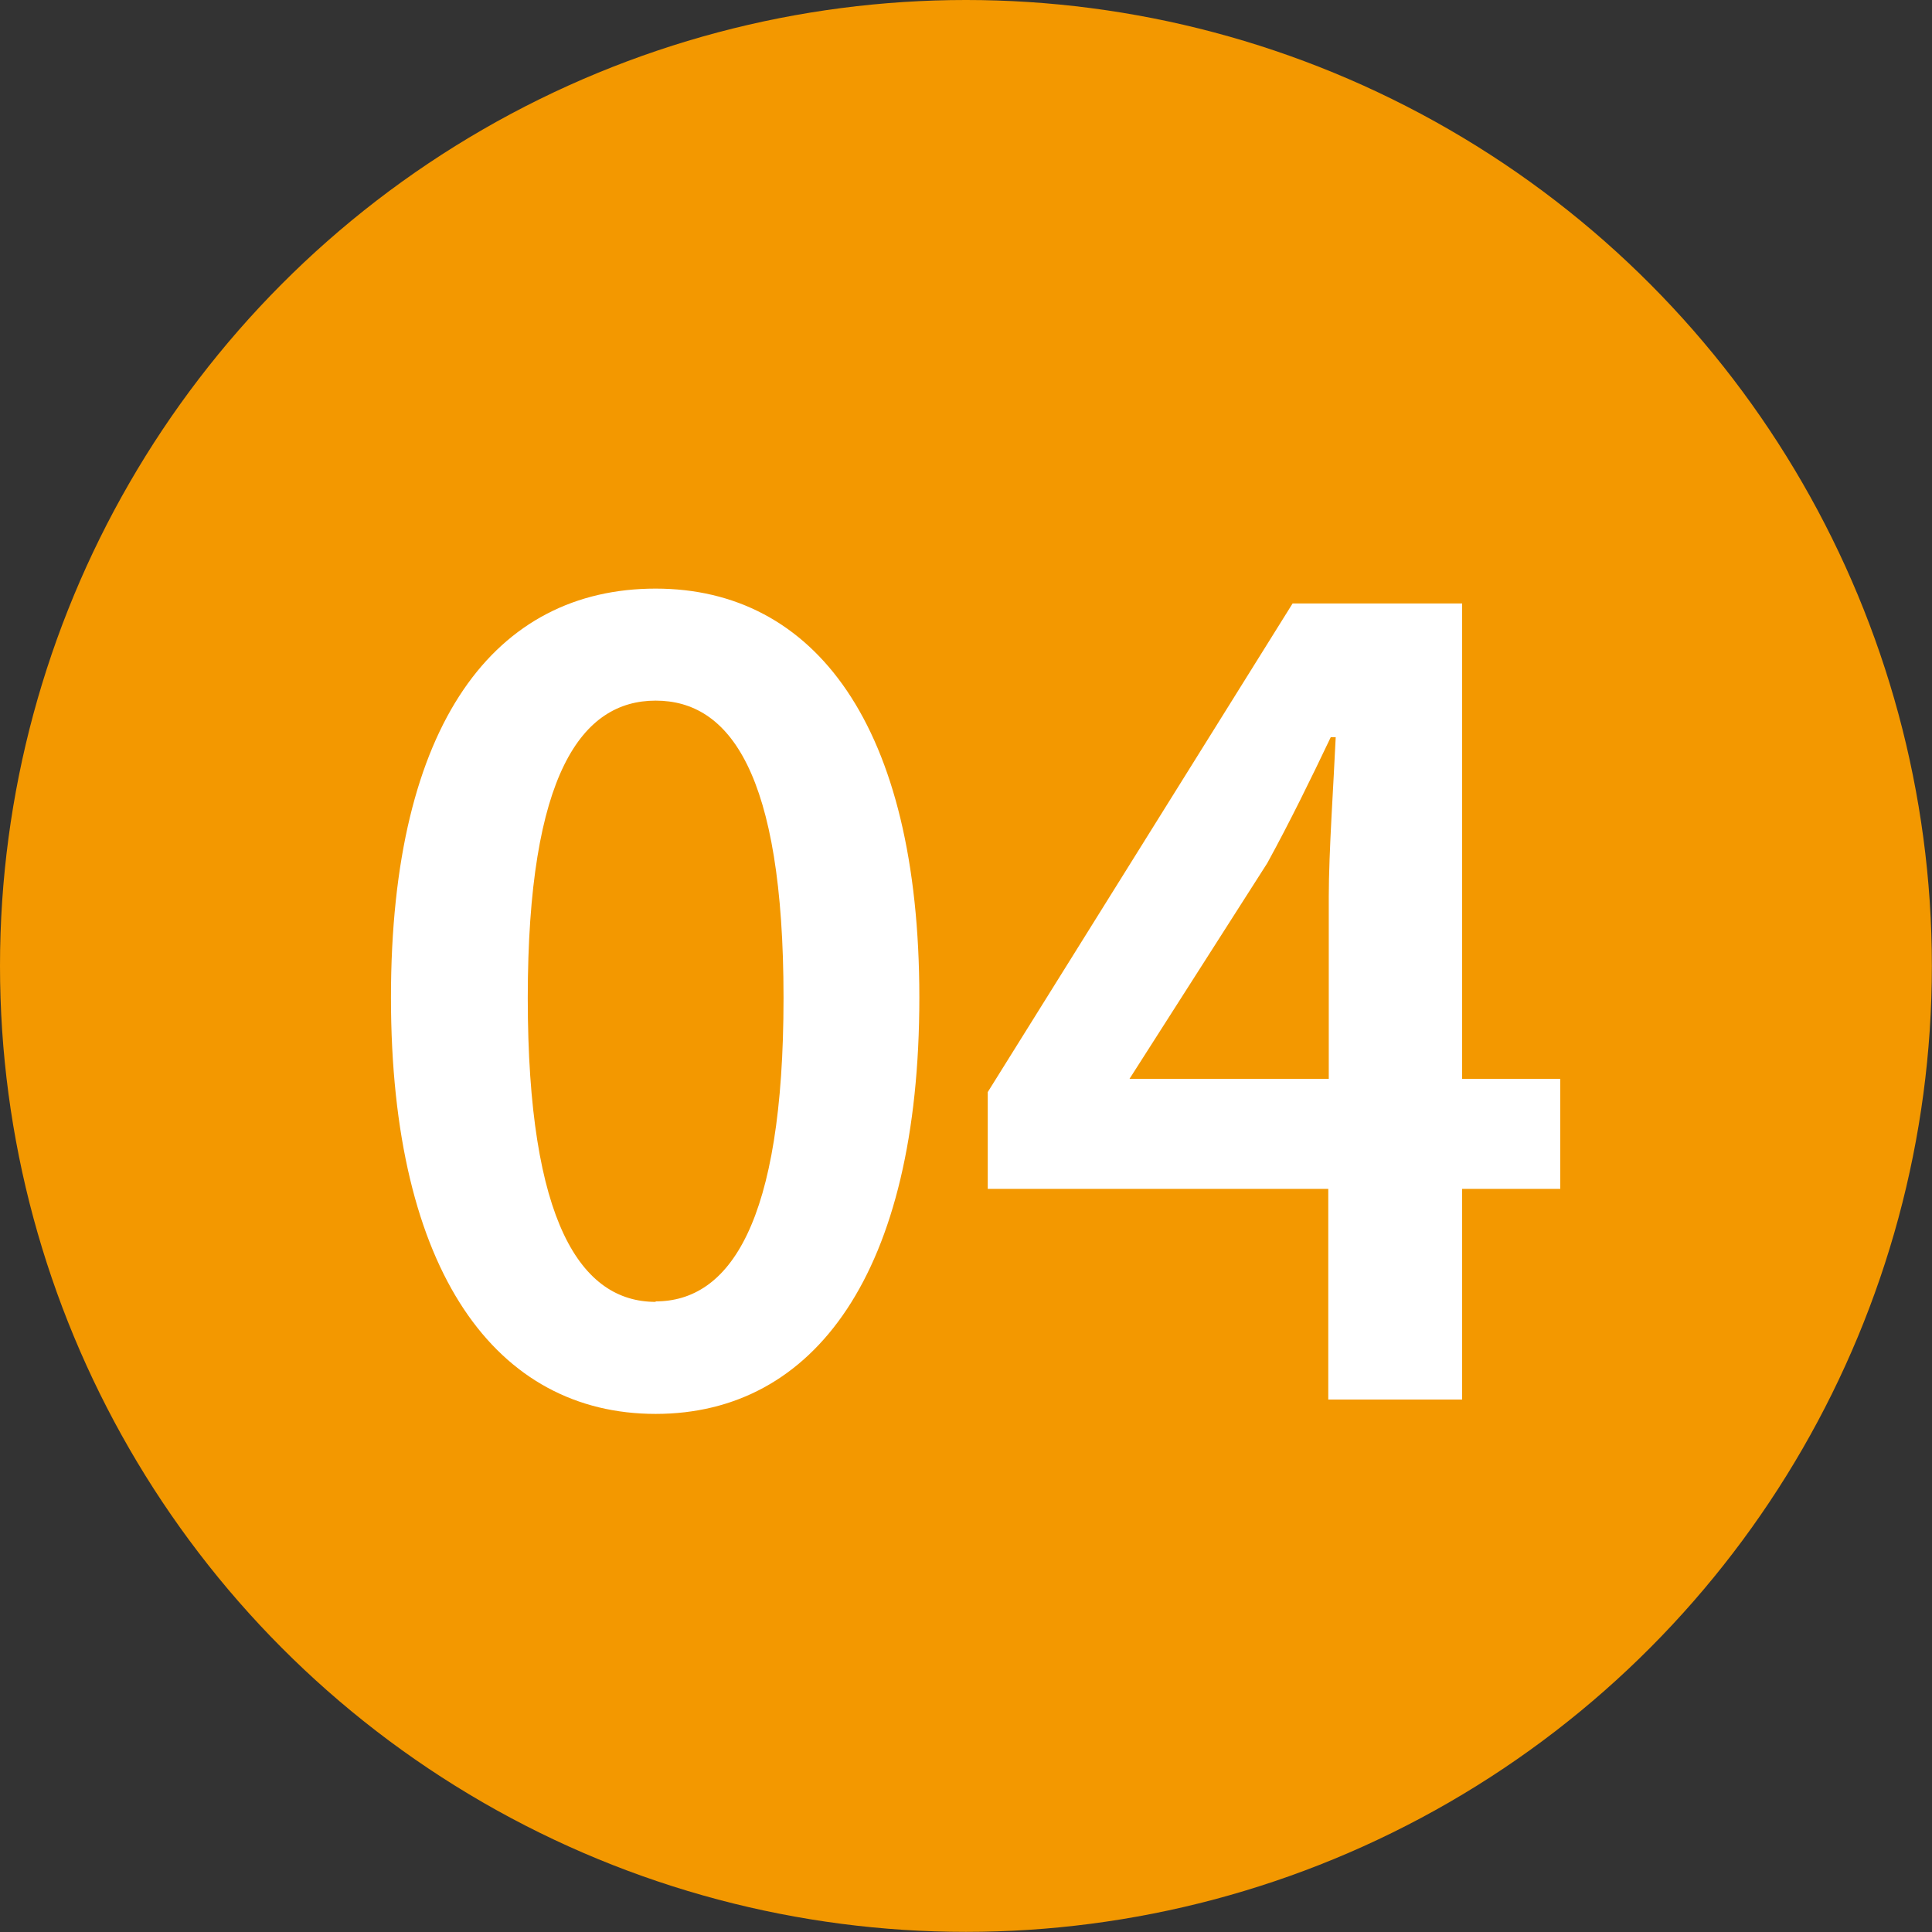
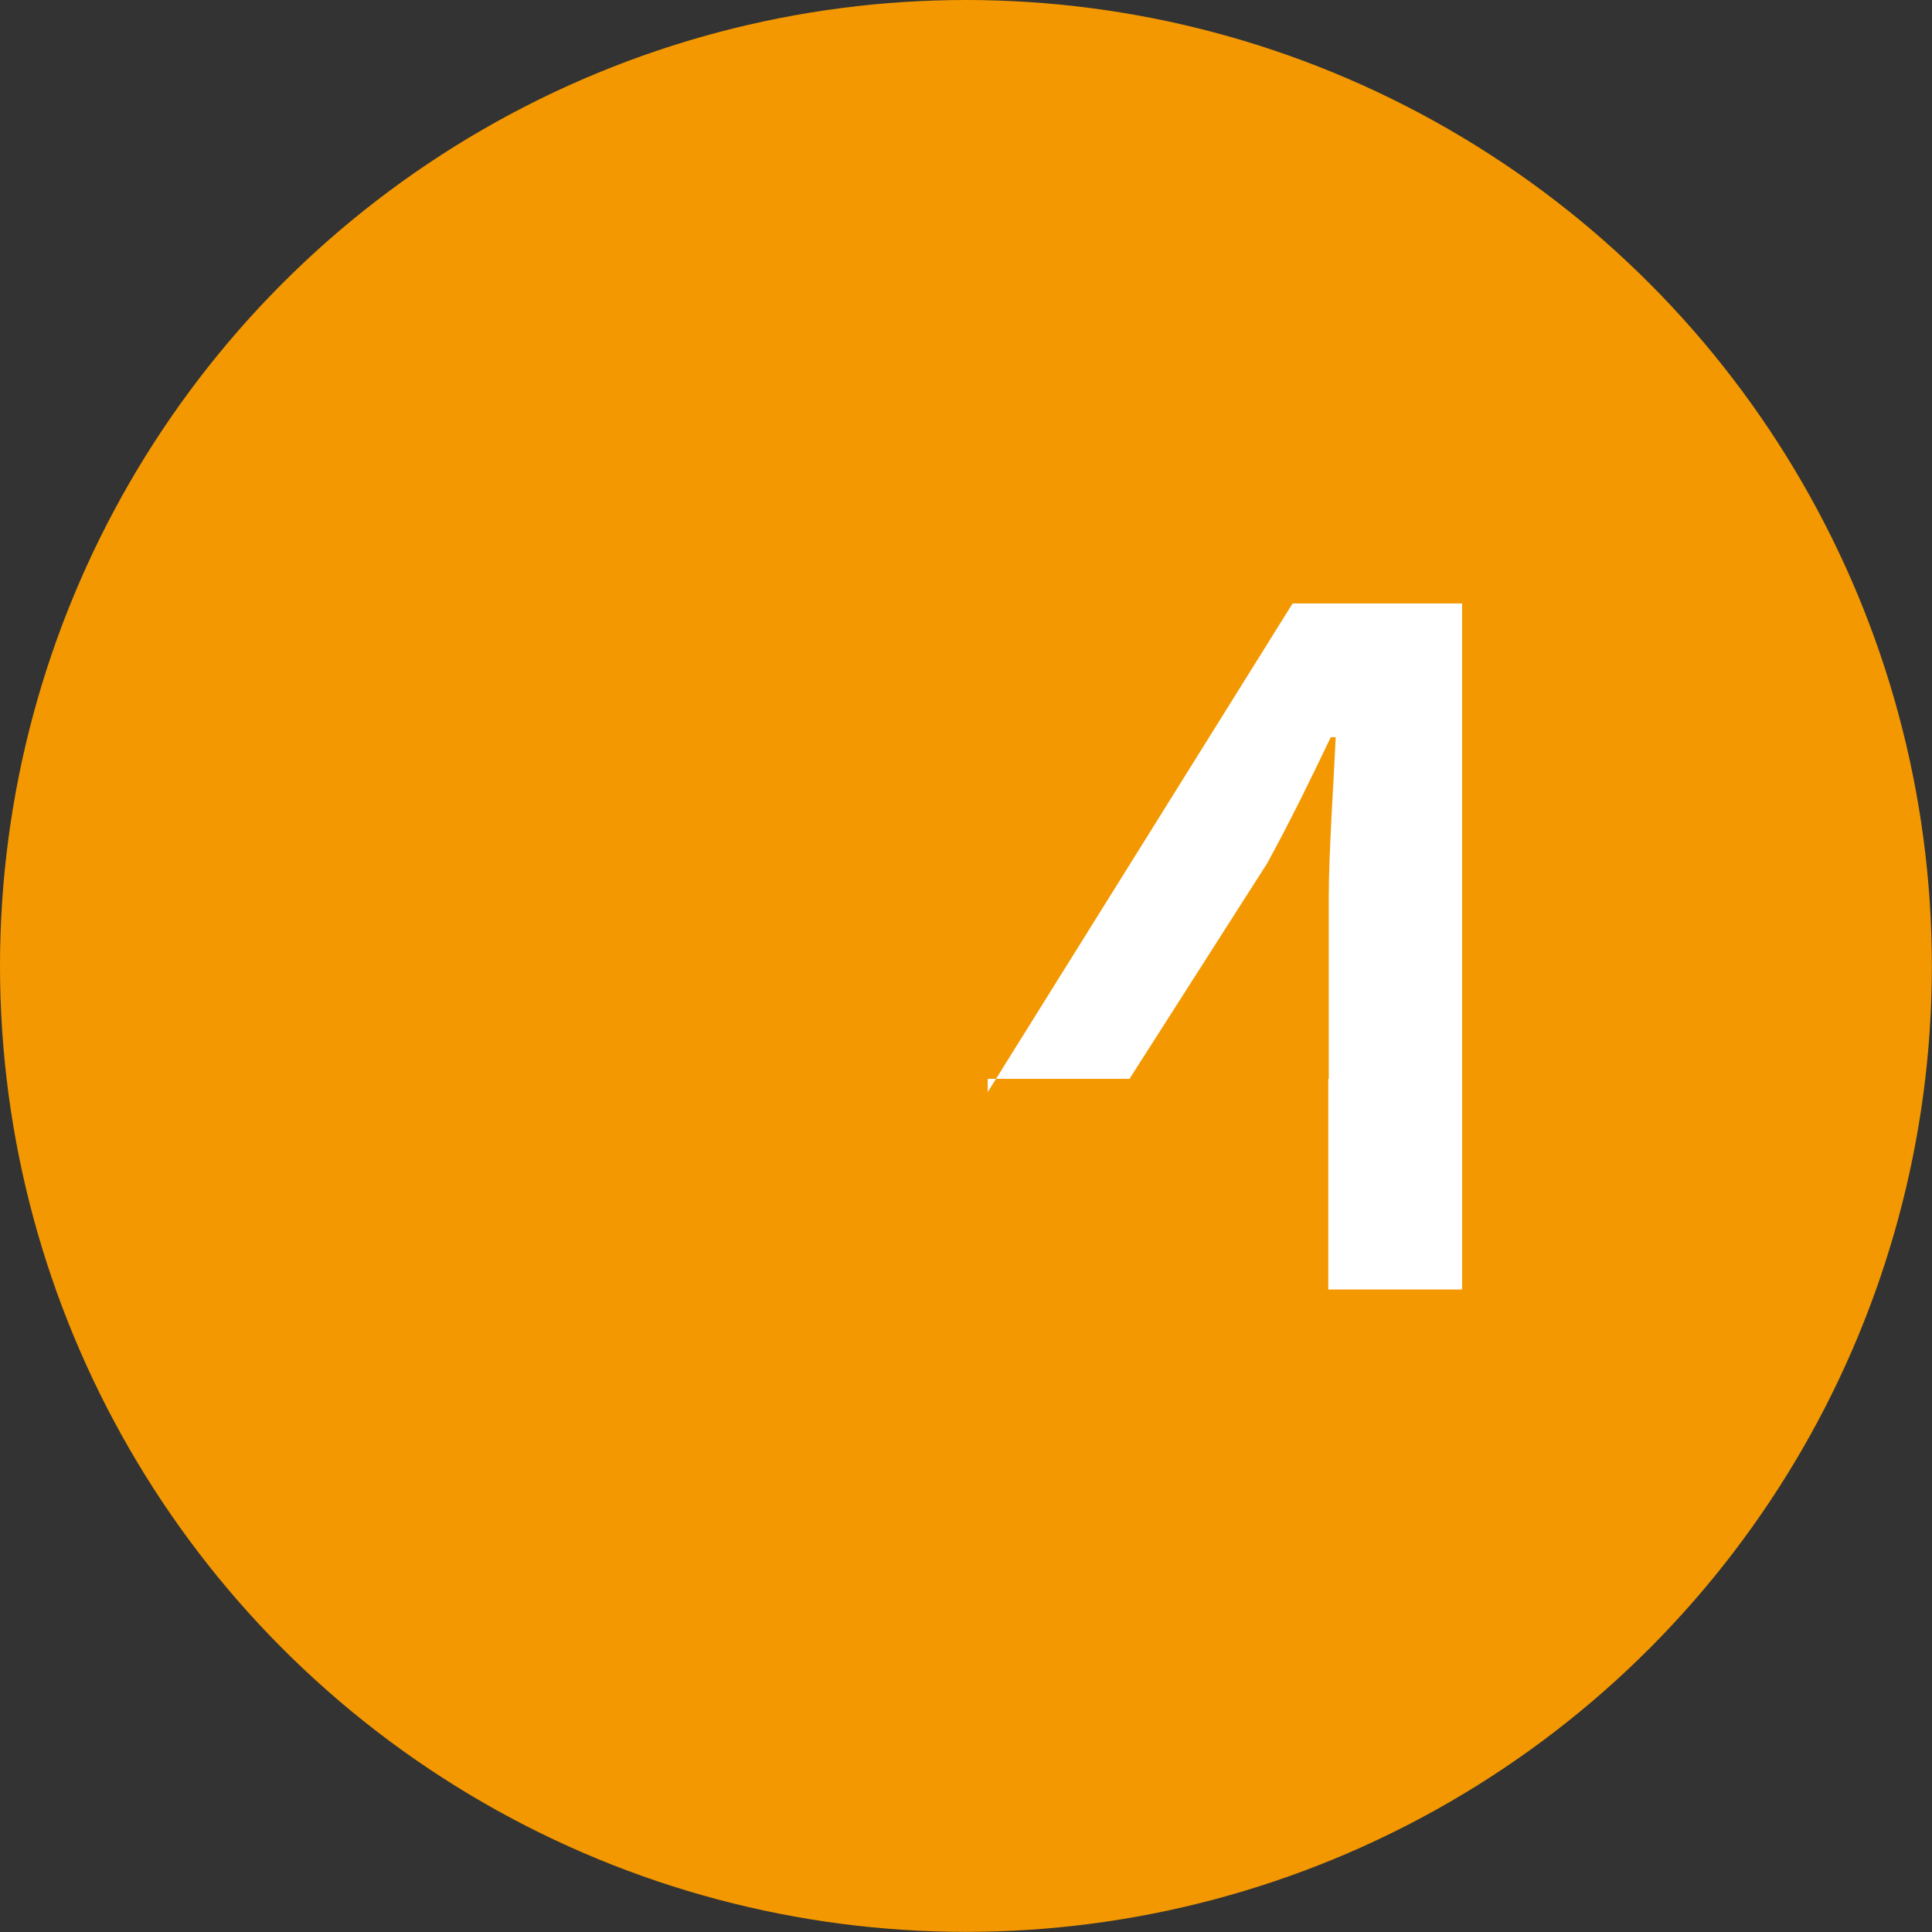
<svg xmlns="http://www.w3.org/2000/svg" id="レイヤー_1" data-name="レイヤー 1" viewBox="0 0 155.91 155.91">
  <rect x="0" y="0" width="155.91" height="155.91" fill="#333333" stroke="none" />
  <defs>
    <style>.cls-1{fill:#f39800;}.cls-2{fill:#fff;}</style>
  </defs>
  <title>名称未設定-4</title>
  <circle class="cls-1" cx="77.95" cy="77.95" r="77.95" />
-   <path class="cls-2" d="M454.6,970.44c12.8,0,21.28,11,21.28,33,0,22.24-8.48,33.6-21.28,33.6s-21.36-11.36-21.36-33.6S441.72,970.44,454.6,970.44Zm0,57.52c5.92,0,10.32-6.24,10.32-24.48s-4.4-24-10.32-24-10.32,5.84-10.32,24S448.6,1028,454.6,1028Z" transform="translate(-401.69 -922.94)" />
-   <path class="cls-2" d="M481.4,1011.07L506,971.64h13.68V1010h7.92v8.88h-7.92v17h-10.8v-17H481.4v-7.84Zm27.52-1V995.31c0-3.6.4-9.28,0.56-12.88h-0.4c-1.6,3.36-3.28,6.8-5.12,10.16L492.84,1010h16.08Z" transform="translate(-401.69 -922.94)" />
+   <path class="cls-2" d="M481.4,1011.07L506,971.64h13.68V1010h7.92h-7.92v17h-10.8v-17H481.4v-7.84Zm27.52-1V995.31c0-3.6.4-9.28,0.56-12.88h-0.4c-1.6,3.36-3.28,6.8-5.12,10.16L492.84,1010h16.08Z" transform="translate(-401.69 -922.94)" />
</svg>